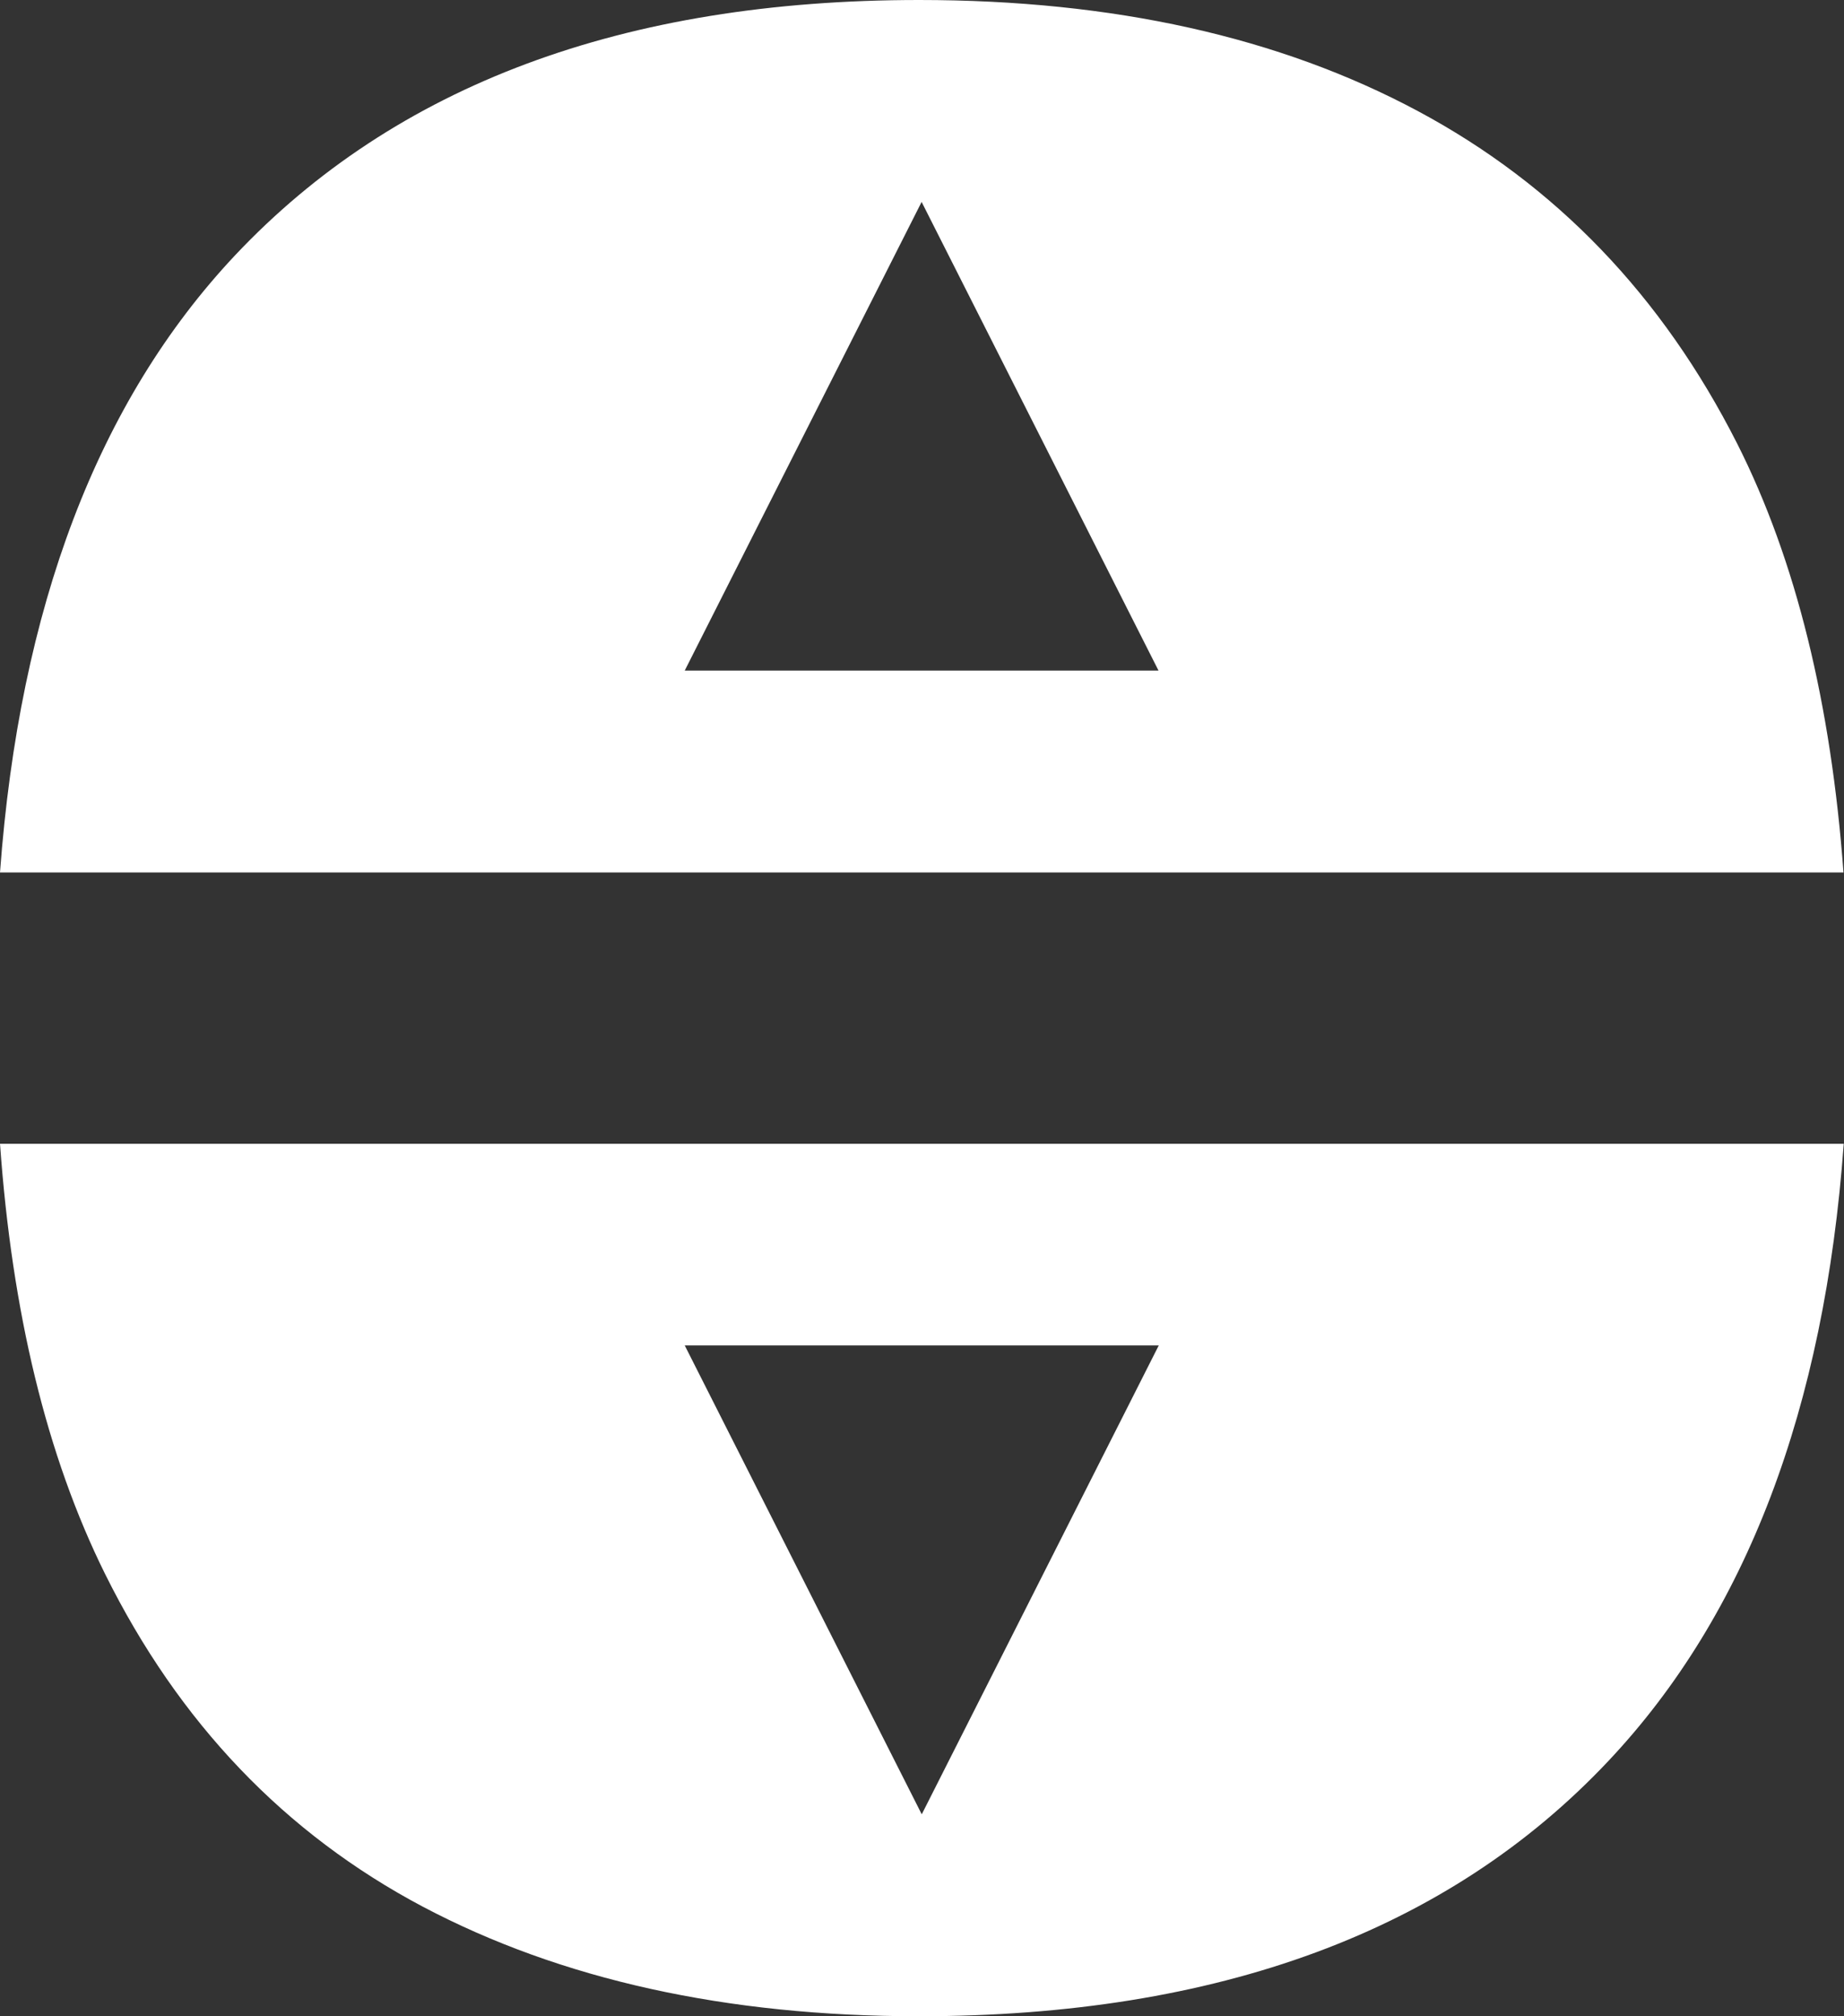
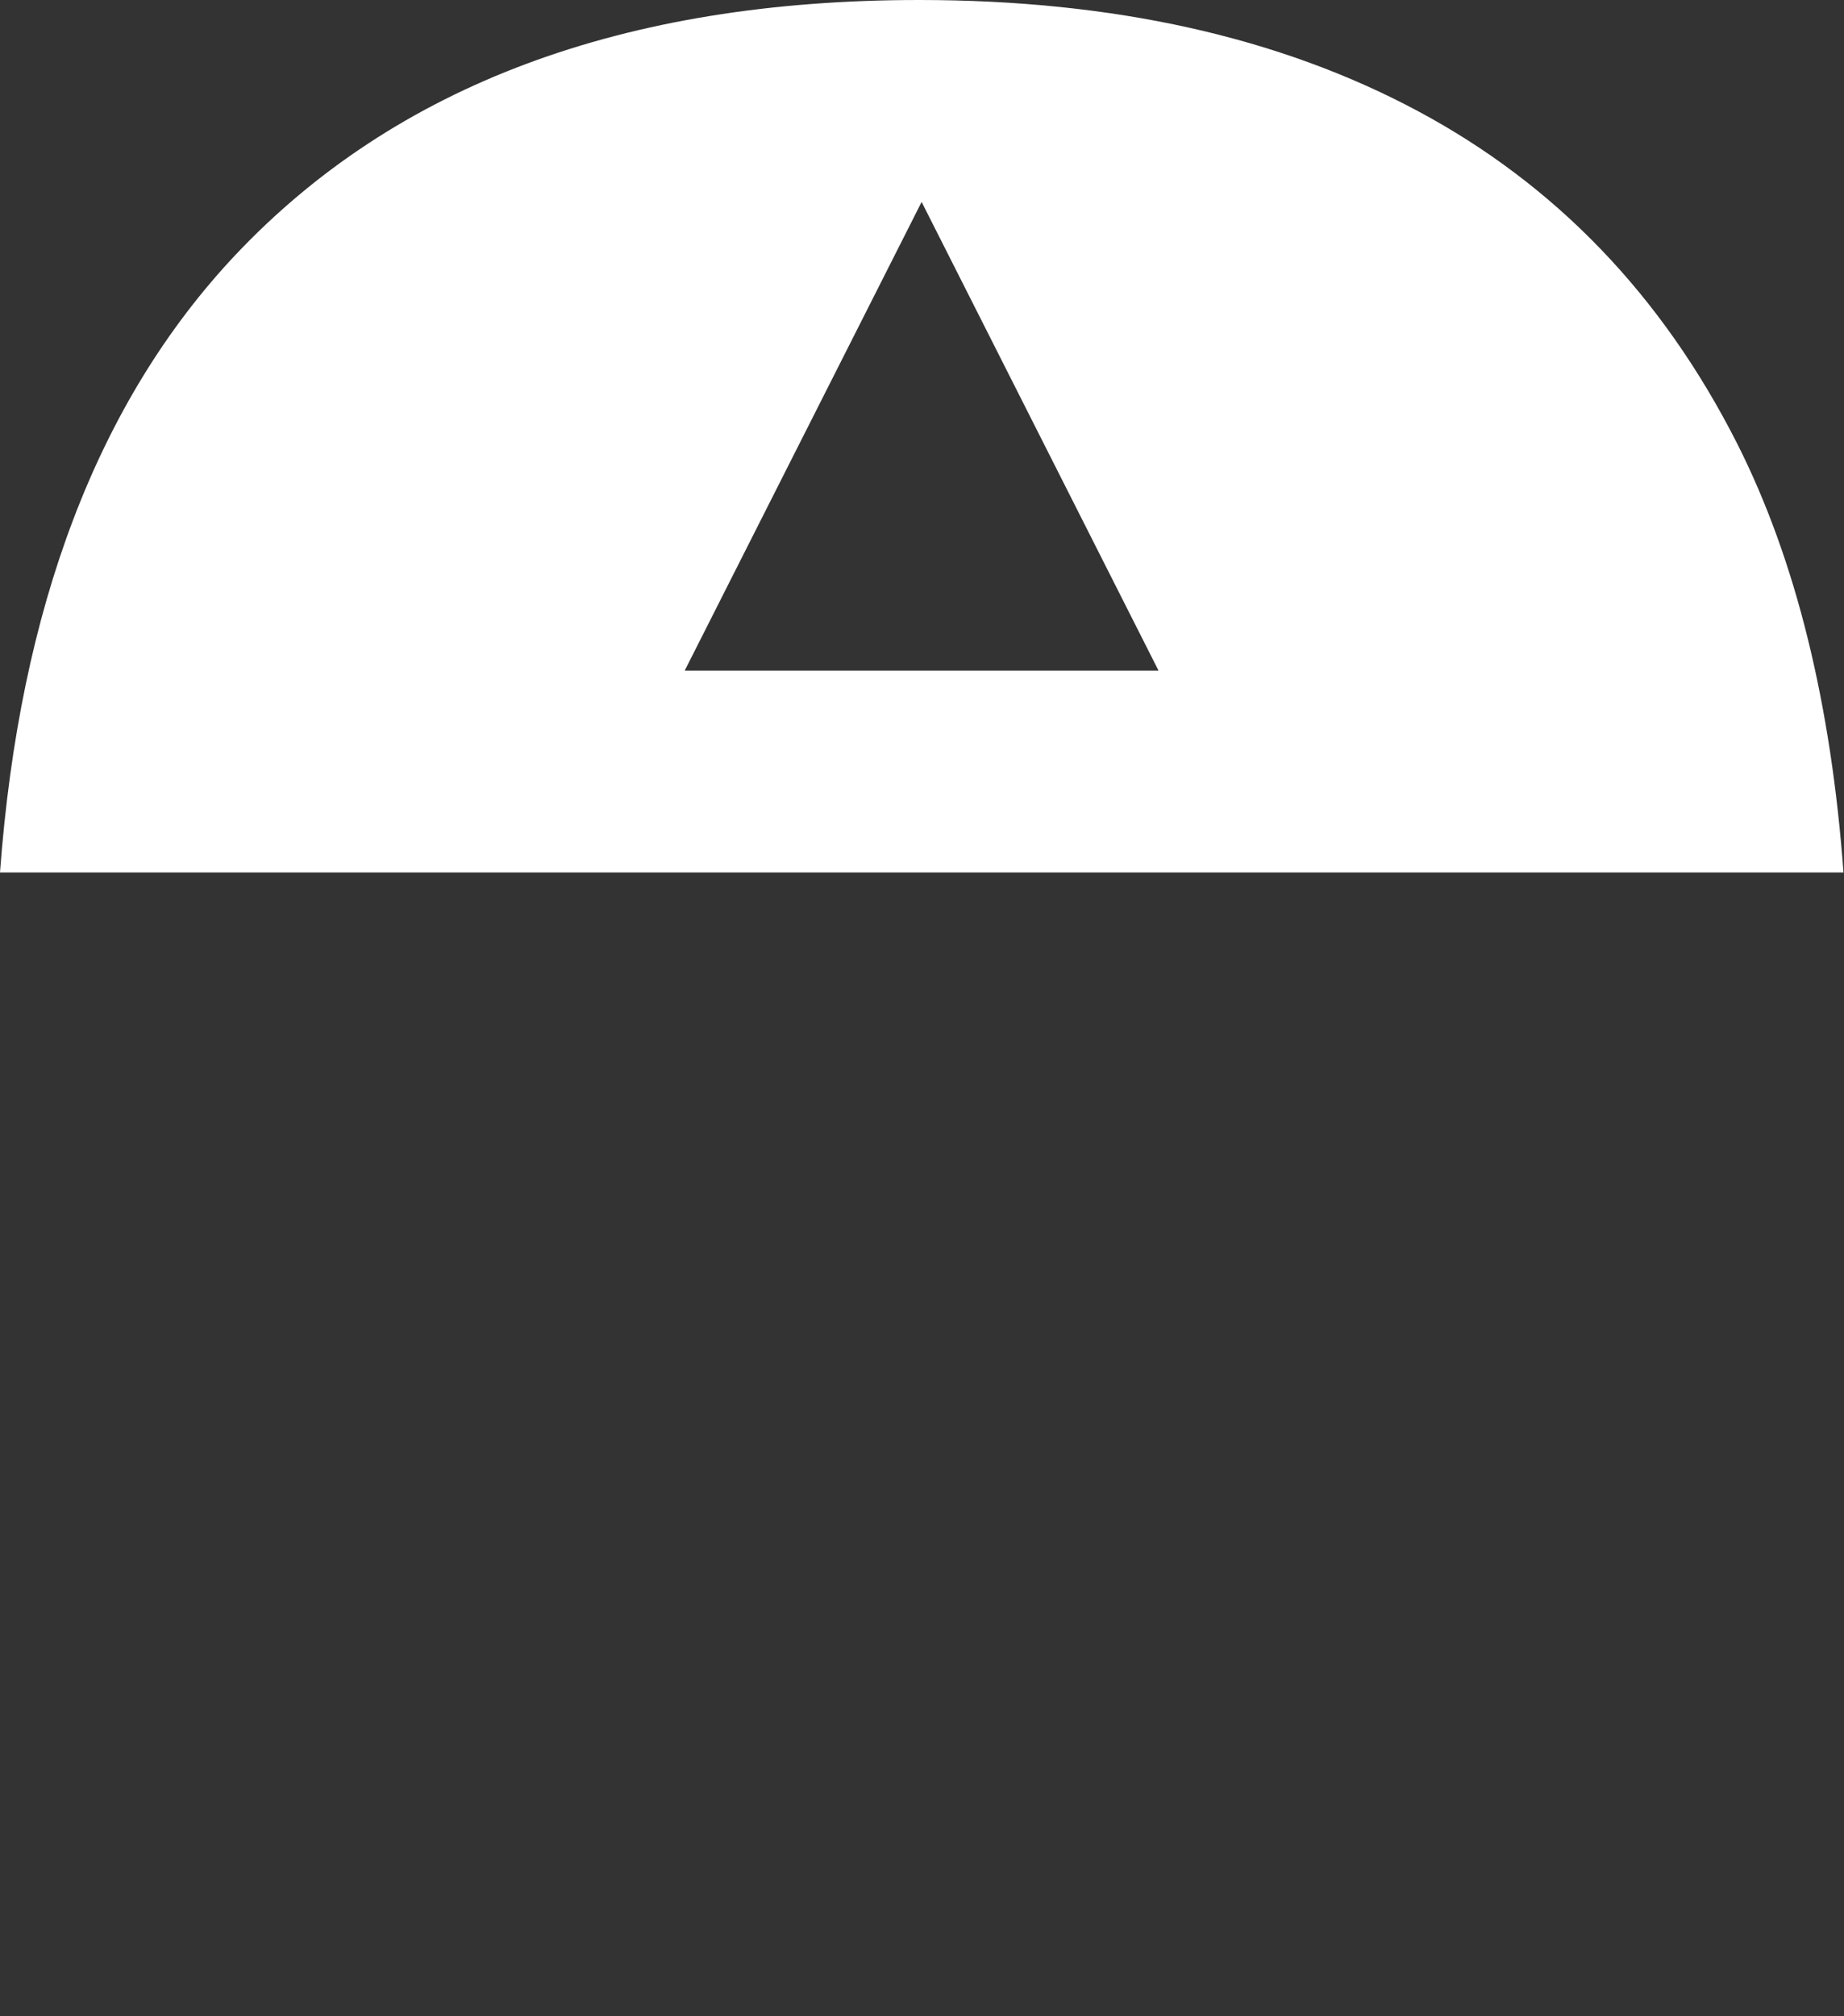
<svg xmlns="http://www.w3.org/2000/svg" id="Ebene_1" data-name="Ebene 1" viewBox="0 0 72.63 79.38">
  <rect x="0" y="0" width="72.63" height="79.38" fill="#333333" stroke="none" />
  <defs>
    <style>
      .cls-1 {
        fill: #fff;
        stroke-width: 0px;
      }
    </style>
  </defs>
  <path class="cls-1" d="M68.42,17.46c-2.95-5.82-7.14-10.18-12.58-13.09C50.4,1.46,43.86,0,36.2,0,24.56,0,15.58,3.35,9.26,10.05,3.85,15.8.77,23.91,0,34.35h72.61c-.49-6.62-1.86-12.28-4.19-16.89ZM26.97,26.4l9.33-18.45,9.33,18.45h-18.67.01Z" />
-   <path class="cls-1" d="M0,45.02c.47,6.62,1.83,12.29,4.14,16.95,2.91,5.86,7.08,10.22,12.52,13.1,5.44,2.87,11.95,4.31,19.53,4.31,11.79,0,20.85-3.35,27.16-10.05,5.43-5.76,8.51-13.87,9.27-24.3H0ZM36.3,71.42l-9.33-18.45h18.67l-9.33,18.45h0Z" />
</svg>